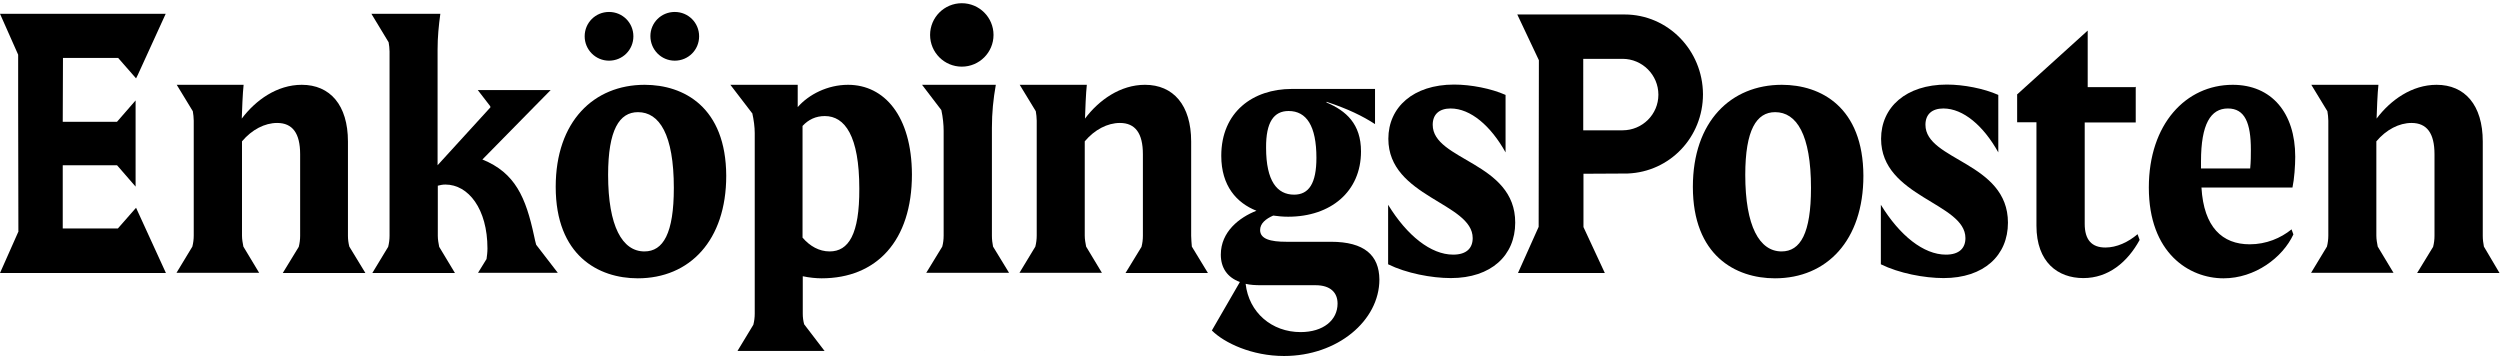
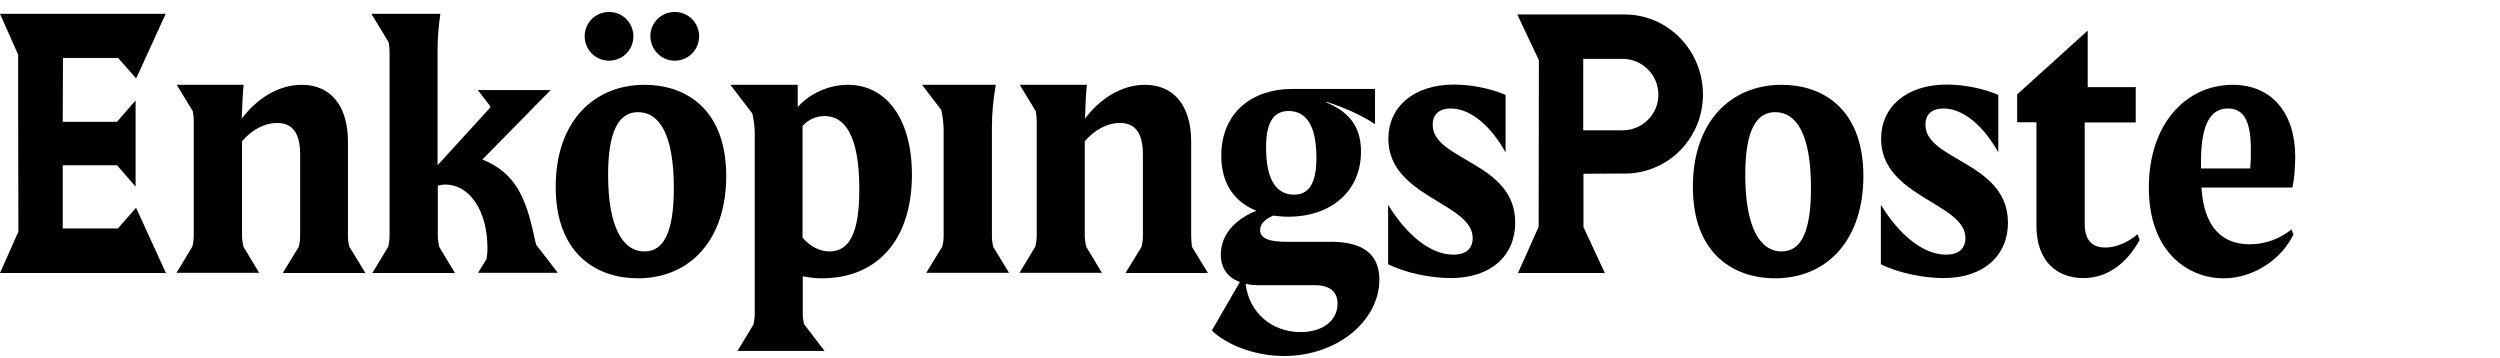
<svg xmlns="http://www.w3.org/2000/svg" version="1.1" id="Lager_1" x="0px" y="0px" viewBox="0 0 1087.8 155.7" style="enable-background:new 0 0 1087.8 155.7;" xml:space="preserve">
  <g>
    <g id="Lager_1_00000150077430408404011860000012361286086966578108_">
      <g>
-         <path d="M232.4,102.7c-3.6-16.8-8.2-27.5-22.5-33.3l22.9-23.3l6.8-6.9h-22.2v0h-9.5l5.4,7c0,0.2,0.1,0.4,0.1,0.5l-23,25.2V21.6     c0-5.5,0.5-10.5,1.2-15.6h-30l7.5,12.4c0.2,1.3,0.4,2.6,0.4,4v80.2c0,1.6-0.2,3.2-0.6,4.8l-6.9,11.4h36c0,0-0.1-0.1-0.1-0.1     l-6.8-11.3c-0.3-1.6-0.6-3.1-0.6-4.8V80.8c1.1-0.3,2.2-0.5,3.3-0.5c10,0,18.3,10.6,18.3,27.8c0,1.7-0.2,3.2-0.4,4.6l-3.7,6h34.7     l-9.4-12.2C233,105.4,232.7,104.2,232.4,102.7L232.4,102.7z" />
+         <path d="M232.4,102.7c-3.6-16.8-8.2-27.5-22.5-33.3l22.9-23.3l6.8-6.9h-22.2v0h-9.5l5.4,7c0,0.2,0.1,0.4,0.1,0.5l-23,25.2V21.6     c0-5.5,0.5-10.5,1.2-15.6h-30l7.5,12.4c0.2,1.3,0.4,2.6,0.4,4v80.2c0,1.6-0.2,3.2-0.6,4.8l-6.9,11.4h36c0,0-0.1-0.1-0.1-0.1     l-6.8-11.3c-0.3-1.6-0.6-3.1-0.6-4.8V80.8c1.1-0.3,2.2-0.5,3.3-0.5c10,0,18.3,10.6,18.3,27.8c0,1.7-0.2,3.2-0.4,4.6l-3.7,6h34.7     l-9.4-12.2C233,105.4,232.7,104.2,232.4,102.7L232.4,102.7" />
        <path d="M280.5,36.9c-22.1,0-38.7,15.9-38.7,44.4c0,29.9,18.6,39.8,35.7,39.8c22.6,0,38.5-16.5,38.5-44.6     C315.9,46.6,297.5,36.9,280.5,36.9z M280.4,109.4c-9.6,0-15.8-10.9-15.8-33.3c0-19.6,4.9-27.3,13-27.3c9.3,0,15.6,9.7,15.6,33     C293.2,101.5,288.6,109.4,280.4,109.4z" />
        <path d="M369,36.9c-8.9,0-17.1,4.2-21.9,9.7v-9.7h-29.3l9.5,12.4v-0.2c0.7,3.1,1.1,6.2,1.1,8.8v78.6c0,1.6-0.2,3.2-0.6,4.8     l-6.9,11.4h38c-0.1,0-0.1-0.1-0.2-0.1l-8.8-11.5c-0.4-1.5-0.6-3-0.6-4.6v-16.3c2.8,0.6,5.7,0.9,8.2,0.9     c23.9,0,39.3-16.3,39.3-45.2C396.7,50.5,384.8,36.9,369,36.9z M361,109.4c-4.6,0-8.6-2.3-11.8-6V54.8c2.6-2.8,5.8-4.3,9.7-4.3     c8.7,0,15,8.6,15,31.6C374,102,369.2,109.4,361,109.4L361,109.4z" />
        <path d="M579.1,105.2h-19.4c-6.9,0-11.4-1.2-11.4-5.1c0-2.9,2.5-4.9,5.7-6.3c2.1,0.3,4.3,0.5,6.5,0.5c18.5,0,31.7-10.9,31.7-28.4     c0-12-6.5-17.7-15-21.3v-0.3c9.4,3.1,15.7,6.2,21.1,9.7V38.7h-36.2c-16.9,0-30.7,10-30.7,29.1c0,13.1,6.7,20.5,15.3,23.9     c-7.4,2.9-15.5,9.1-15.5,19.1c0,5.7,2.8,9.9,8.3,11.9l-12.2,21.1c5.4,5.4,17.4,11.1,31.4,11.1c23.3,0,41.5-15.4,41.5-33.3     C600.1,111.1,593.7,105.2,579.1,105.2L579.1,105.2z M560.7,48.3c7.8,0,12.1,6.5,12.1,20.4c0,11.1-3.3,16-9.7,16     c-7.4,0-12.2-5.9-12.2-20.4C550.8,53.1,554.3,48.3,560.7,48.3z M565.9,144.5c-12.5,0-22.5-8.5-23.9-21c2.1,0.5,4.3,0.6,6.8,0.6     h23.6c6.5,0,9.6,3.2,9.6,8C582,139.3,575.8,144.5,565.9,144.5L565.9,144.5z" />
        <path d="M623.4,54.3c0-4.6,2.9-7.1,7.8-7.1c8.7,0,17.5,7.6,23.9,19.1v-25c-6.3-2.8-15.1-4.5-22.4-4.5c-17.8,0-28.6,9.9-28.6,23.6     c0,25.4,36.7,27.8,36.7,43.2c0,4.3-2.6,7.2-8.5,7.2c-9.7,0-20.1-8.3-28.3-21.7v25.9c7.9,3.9,18.9,6,27.3,6c17.6,0,28-9.9,28-24.1     C659.4,70.5,623.4,69.9,623.4,54.3L623.4,54.3z" />
        <path d="M775.3,36.9c-22.1,0-38.7,15.9-38.7,44.4c0,29.9,18.6,39.8,35.7,39.8c22.6,0,38.5-16.5,38.5-44.6     C810.7,46.6,792.3,36.9,775.3,36.9z M775.2,109.4c-9.6,0-15.8-10.9-15.8-33.3c0-19.6,4.9-27.3,13-27.3c9.3,0,15.6,9.7,15.6,33     C788,101.5,783.4,109.4,775.2,109.4z" />
        <path d="M837.8,54.3c0-4.6,2.9-7.1,7.8-7.1c8.7,0,17.5,7.6,23.9,19.1v-25c-6.3-2.8-15.1-4.5-22.4-4.5c-17.8,0-28.6,9.9-28.6,23.6     c0,25.4,36.7,27.8,36.7,43.2c0,4.3-2.6,7.2-8.5,7.2c-9.7,0-20.1-8.3-28.3-21.7v25.9c7.9,3.9,18.9,6,27.3,6c17.6,0,28-9.9,28-24.1     C873.7,70.5,837.8,69.9,837.8,54.3L837.8,54.3z" />
        <path d="M916.1,107.7c-6,0-9-3.4-9-10.3V53.3h22.2V37.8c-0.1,0-0.2,0-0.3,0.1h-20.6V13.3l-30.5,27.6l-0.1,0.1l0,0l-0.1,0v12.2     h8.4v45c0,15.9,9.3,22.8,20.4,22.8c10.9,0,19.2-6.9,24.5-16.6l-0.9-2.5C926,105.4,921,107.7,916.1,107.7z" />
        <path d="M998.7,68.2c0-19.1-10.3-31.3-27.2-31.3c-20.3,0-36.5,17-36.5,44.7c0,28.5,17.5,39.5,32.5,39.5c13.7,0,25.7-9,30.4-19.1     l-0.8-2.2c-4.7,3.8-11,6.5-18.2,6.5c-11.9,0-20-7.4-21-24.7h39.6C998.3,77.9,998.7,72,998.7,68.2L998.7,68.2z M979.1,73.3h-21.4     v-3.1c0-16.2,4.2-23,11.7-23c7.4,0,10,6.3,10,18C979.4,67.4,979.4,70.3,979.1,73.3z" />
-         <circle cx="418.5" cy="15.2" r="13.8" />
        <path d="M265,26.4c5.9,0,10.6-4.7,10.6-10.6c0-5.9-4.7-10.6-10.6-10.6s-10.6,4.7-10.6,10.6C254.4,21.6,259.1,26.4,265,26.4z" />
        <path d="M293.6,26.4c5.9,0,10.6-4.7,10.6-10.6c0-5.9-4.7-10.6-10.6-10.6S283,9.9,283,15.7C283,21.6,287.7,26.4,293.6,26.4z" />
        <path d="M432.1,107.3c-0.3-1.5-0.5-3.1-0.5-4.7v-47c0-6.6,0.6-12.5,1.7-18.7h-32.1l8.4,11c0.7,3.2,1,6.5,1,9v45.6     c0,1.7-0.2,3.3-0.6,4.8l-6.9,11.3c0,0,0,0-0.1,0.1h36c0,0,0,0,0-0.1L432.1,107.3L432.1,107.3z" />
        <path d="M428.6,152.7L428.6,152.7c0,0,0-0.1-0.1-0.1L428.6,152.7z" />
        <path d="M151.4,102.6v-41c0-15.9-7.8-24.7-20.1-24.7c-10.7,0-20,6.6-26.1,14.7c0.1-3.4,0.4-11.2,0.8-14.7H76.9l7,11.5     c0.2,1.3,0.4,2.7,0.4,4.1v50c0,1.6-0.2,3.2-0.6,4.8l-6.9,11.4h36c0,0-0.1-0.1-0.1-0.1l-6.8-11.3c-0.3-1.6-0.6-3.1-0.6-4.8v-41     c4.3-5.1,9.9-8,15.3-8c6.7,0,10,4.5,10,13.6v35.5c0,1.7-0.2,3.2-0.6,4.8l-6.9,11.3c0,0,0,0.1-0.1,0.1h36l-7-11.5     C151.6,105.7,151.4,104.2,151.4,102.6L151.4,102.6z" />
        <path d="M518.3,102.6v-41c0-15.9-7.8-24.7-20.1-24.7c-10.7,0-20,6.6-26.1,14.7c0.1-3.4,0.4-11.2,0.8-14.7h-29.2l7,11.5     c0.2,1.3,0.4,2.7,0.4,4.1v50c0,1.6-0.2,3.2-0.6,4.8l-6.9,11.4h35.9l-0.1-0.1l-6.8-11.3c-0.3-1.6-0.6-3.1-0.6-4.8v-41     c4.3-5.1,9.9-8,15.3-8c6.7,0,10,4.5,10,13.6v35.5c0,1.7-0.2,3.2-0.6,4.8l-6.9,11.3l-0.1,0.1h35.9l-7-11.5     C518.5,105.7,518.3,104.2,518.3,102.6L518.3,102.6z" />
-         <path d="M1080.8,107.3c-0.3-1.5-0.5-3.1-0.5-4.7v-41c0-15.9-7.8-24.7-20.1-24.7c-10.7,0-20,6.6-26.1,14.7     c0.1-3.4,0.4-11.2,0.8-14.7h-29.2l7,11.5c0.2,1.3,0.4,2.7,0.4,4.1v50c0,1.6-0.2,3.2-0.6,4.8l-6.9,11.4h35.9l-0.1-0.1l-6.8-11.3     c-0.3-1.6-0.6-3.1-0.6-4.8v-41c4.3-5.1,9.9-8,15.3-8c6.7,0,10,4.5,10,13.6v35.5c0,1.7-0.2,3.2-0.6,4.8l-6.9,11.3l-0.1,0.1h35.9     L1080.8,107.3L1080.8,107.3z" />
        <path d="M51.3,99.4h-24l0-17.8c0-0.1,0-0.2,0-0.3l0-9.4h23.6l0.2,0.2l0,0l7.9,9.1V43.7L50.9,53H27.3l0.1-27.8h24l7.8,8.9l0.8-1.6     L72.1,6H0l7.9,17.8l0,9.9c0,0.1,0,0.2,0,0.2L7.9,45.6L8,100.9L7.9,101L0,118.8h72.2L59.2,90.4L51.3,99.4z" />
        <path d="M706.9,6.3l-46.7,0l9.4,19.9l-0.1,72.5l-9,20.1h37.8l-9.3-20V75.6h0.6l18.6-0.1c18.4-0.7,32.8-15.8,32.8-34.5     C740.9,21.8,725.7,6.3,706.9,6.3L706.9,6.3z M706,56.7h-17.1V25.6H706c8.6,0,15.6,7,15.6,15.6S714.6,56.7,706,56.7z" />
      </g>
    </g>
  </g>
</svg>